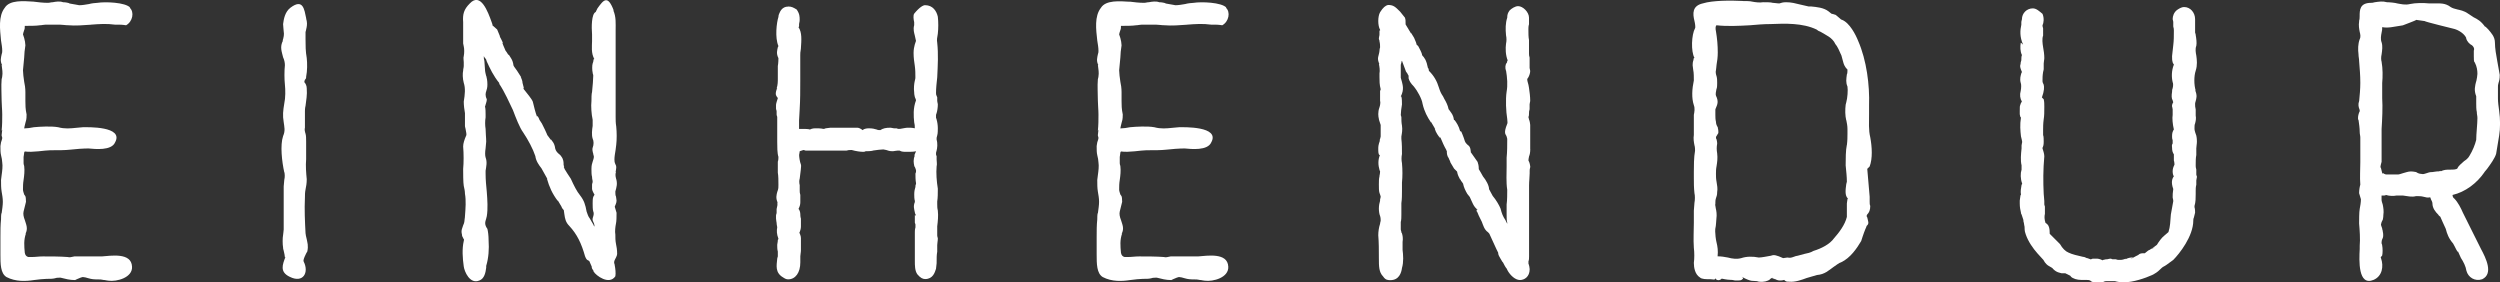
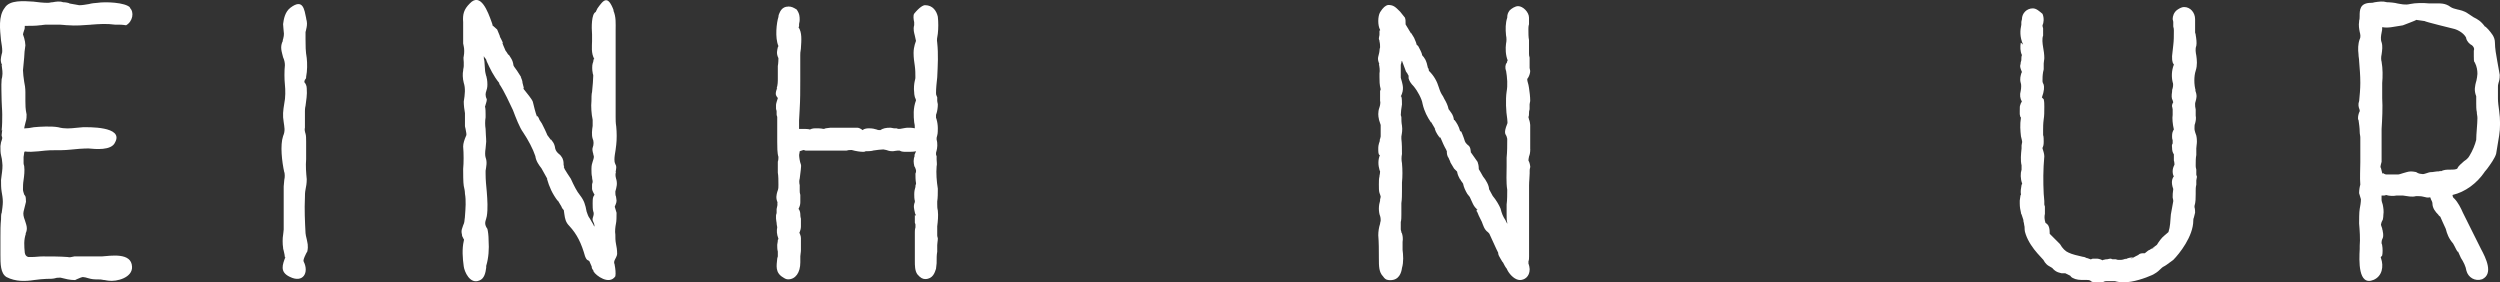
<svg xmlns="http://www.w3.org/2000/svg" id="Grafik" viewBox="0 0 415.58 46.94">
  <rect x="0" y="0" width="415.58" height="46.94" fill="#333333" stroke="none" />
  <path d="M5.54.27c.81.1,1.61.2,2.42.2.3,0,.5-.1.81-.1.5-.1,1.21-.2,1.71,0,.4,0,.91.1,1.11.2h-.1c.5.1,1.81.3,1.61.3.6,0,1.11-.1,1.71-.2.3-.1,1.11-.2,1.41-.2,1.21-.2,4.64-.1,5.44.81h-.1c.81.71.5,2.32-.6,2.92,0,0-.6-.1-1.11-.1h-.71c-1.41-.2-2.72-.1-4.03,0h.1c-1.31.1-2.72.2-3.83.1-.5,0-1.01-.1-1.41-.1h-2.42c-.3,0-.6.1-.91.1-.6.1-1.71.1-2.52.1,0,.3,0,.5-.1.71-.1.3-.2.6-.2.71l.2.61c.1.3.2.91.2,1.21-.1.61-.2,1.51-.2,2.02l-.2,2.12c0,.4.1,1.31.2,1.91.1.4.2,1.11.2,1.71v1.51c0,.6,0,1.31.2,2.22,0,.91-.1,1.01-.2,1.41-.1.4-.2.81-.2.91.4,0,1.21-.1,1.61-.2,1.01-.1,2.92-.2,4.03,0,1.11.3,2.02.2,3.02.1.3,0,.81-.1,1.11-.1.71,0,6.85-.2,5.34,2.52-.6,1.41-3.33,1.11-4.43,1.01-.81,0-2.22.1-3.02.2-.91.1-1.92.1-3.33.1-.91,0-2.92.4-4.23.2-.1.1-.1.2-.1.2,0,.2-.1.6-.1.71v1.01c0,.3.1.4.1.5.1.81,0,1.61-.1,2.32-.1.6-.1,1.11-.1,1.61,0,.2.1.5.2.81.1.2.3.1.3,1.21l-.4,1.61c-.1.4,0,.91.2,1.41.2.71.6,1.41.1,2.32l.1-.1c-.4,1.11-.3,2.12-.2,3.23q.1.6.6.71h.5c.71,0,1.21-.1,1.91-.1,1.21,0,2.92,0,4.13.1.3.1.6,0,1.11-.1h4.54c1.51-.1,4.94-.71,5.04,1.71.1,1.81-2.52,2.52-3.93,2.32-.2,0-.5-.1-.6-.1-.3,0-.5-.1-.71-.1-.4,0-1.21,0-1.61-.1-.1,0-.3-.1-.4-.1-.3-.1-.71-.2-.91-.2s-.3.1-.4.1c-.3.1-.91.4-.91.4-.91,0-1.61-.2-2.42-.4-.2,0-.71,0-.91.1-.4.1-.81.1-1.41.1-.4,0-1.41.1-2.12.2-1.31.2-3.02.3-4.54-.5-1.01-.61-1.01-2.22-1.01-3.73v-2.92c0-1.01,0-2.02.1-2.92,0-.3,0-.91.1-1.11v.1c.1-.71.2-1.41.2-1.92,0-.6-.1-1.11-.2-1.71-.1-.6-.1-1.21-.1-1.92,0-.2.1-.6.1-.81.1-.71.2-1.51.1-2.12,0-.3-.1-.81-.2-1.21-.1-.4-.1-.91-.1-1.51,0-.1.1-.5.1-.61.1-.3.2-.6.2-.71,0-.2-.1-.3-.1-.5,0-.1.1-.91.1-.91l-.1.2c.1-1.01.1-1.81.1-2.72,0-.81-.1-1.61-.1-2.32,0-1.21-.1-2.32,0-3.53,0-.1.1-.3.1-.5.1-.5,0-1.21-.1-1.92l.1.1c-.4-.71-.2-1.31-.1-1.81.1-.3.1-.4.1-.6,0-.5-.1-1.11-.2-1.71C0,4.91-.31,2.69.8,1.28,1.61-.03,3.92.17,5.54.27Z" fill="#fff" stroke-width="0" />
-   <path d="M46.96,6.83c.2-.61.3-1.11.2-1.61,0-.3-.1-.81-.1-1.21.1-.81.3-2.02,1.21-2.72,2.12-1.61,2.32.3,2.62,1.71,0,.2.1.4.1.5.1.5,0,1.01-.1,1.41,0,.1-.1.4-.1.4v1.21c0,1.01,0,2.02.2,3.12.1.91.1,2.12-.1,3.12,0,.2,0,.3-.2.5-.1.2-.1.4-.1.4.2.2.4.6.4,1.01.1,1.11-.1,2.02-.2,2.92-.1.4-.1.71-.1.91v2.72c-.1.3,0,.71.1,1.01s.1.91.1,1.31v2.92c-.1,1.11,0,2.32.1,3.33,0,.71-.1,1.21-.2,1.71s-.1.91-.1,1.31c-.1,2.02,0,4.03.1,5.95,0,.2.1.6.2,1.01.1.6.3,1.01.1,2.02-.2.3-.81,1.51-.6,1.71.91,1.81-.1,3.63-2.32,2.52-1.71-.81-1.21-2.02-.71-3.33l-.1.1c0-.2-.1-.71-.2-1.11-.1-.3-.1-.4-.1-.5-.1-.61-.1-1.61,0-2.12,0-.2.1-.6.1-.91v-7.16c0-.3.1-.81.1-1.11.1-.4.1-.91,0-1.31v.1c-.4-1.81-.71-4.54-.2-6.05.4-.91.2-1.51.1-2.32-.2-1.11-.1-1.92.1-3.12.2-.91.2-2.22.1-3.12-.1-.91-.1-2.32,0-3.22,0-.4-.1-.91-.3-1.31-.2-.91-.6-1.71,0-2.82l-.1.1Z" fill="#fff" stroke-width="0" />
+   <path d="M46.96,6.83c.2-.61.3-1.11.2-1.61,0-.3-.1-.81-.1-1.21.1-.81.3-2.02,1.21-2.72,2.12-1.61,2.32.3,2.62,1.71,0,.2.1.4.1.5.1.5,0,1.01-.1,1.41,0,.1-.1.4-.1.4v1.21c0,1.01,0,2.02.2,3.12.1.91.1,2.12-.1,3.12,0,.2,0,.3-.2.5-.1.2-.1.4-.1.4.2.2.4.6.4,1.01.1,1.11-.1,2.02-.2,2.92-.1.4-.1.71-.1.91v2.72c-.1.3,0,.71.1,1.01s.1.91.1,1.31v2.92c-.1,1.11,0,2.32.1,3.33,0,.71-.1,1.21-.2,1.71s-.1.91-.1,1.31c-.1,2.02,0,4.03.1,5.95,0,.2.1.6.2,1.01.1.6.3,1.01.1,2.02-.2.3-.81,1.51-.6,1.71.91,1.81-.1,3.63-2.32,2.52-1.71-.81-1.21-2.02-.71-3.33l-.1.1c0-.2-.1-.71-.2-1.11-.1-.3-.1-.4-.1-.5-.1-.61-.1-1.61,0-2.12,0-.2.1-.6.1-.91v-7.16c0-.3.1-.81.1-1.11.1-.4.1-.91,0-1.31v.1c-.4-1.81-.71-4.54-.2-6.05.4-.91.2-1.51.1-2.32-.2-1.11-.1-1.92.1-3.12.2-.91.2-2.22.1-3.12-.1-.91-.1-2.32,0-3.22,0-.4-.1-.91-.3-1.31-.2-.91-.6-1.71,0-2.82l-.1.1" fill="#fff" stroke-width="0" />
  <path d="M102.39,28.6c-.1.3-.1.6,0,1.01.3.91.1,1.51-.1,2.22,0,.2,0,.71.1.81,0,.1.1.5.1.71,0,.4-.2.71-.3,1.01l.3,1.01c0,.61,0,1.41-.1,1.81-.1.5-.2,1.31-.1,1.81,0,.5,0,1.01.1,1.51.1.5.2,1.01.2,1.71,0,.3-.3.81-.4,1.01s-.1.4-.1.4c0,.2.1.3.1.5.1.5.2,1.31.1,1.81-1.01,1.51-3.23-.1-3.63-.81v-.1c-.2-.3-.3-.4-.3-.71l-.4-.91c-.2-.2-.4,0-.71-.81-.6-2.12-1.31-3.63-2.62-5.04-.6-.6-.71-1.21-.81-1.91,0-.2-.1-.5-.1-.71-.1-.1-.3-.3-.4-.61l-.6-1.01v.1c-.91-1.21-1.41-2.32-1.81-3.73l.1.1-1.01-1.81c-.4-.5-.91-1.21-1.01-2.02-.4-1.21-1.21-2.72-2.02-3.93-.6-.81-1.21-2.42-1.71-3.73-.6-1.21-1.31-2.92-2.32-4.43h.1c-1.01-1.21-1.61-2.52-2.12-3.63l-.2-.6v.2l-.3-.5c0,.3,0,.5.1.81,0,.4.1,1.01.1,1.41,0,.3.1.71.2,1.11v-.1c.1.4.2.81.2,1.51,0,.5-.1.81-.2,1.11-.1.3-.2.71.1,1.31,0,.3-.1.6-.2.91,0,.1-.1.3-.1.3.1.4.1.91.1,1.31v.5c-.1.6-.1,1.31,0,1.92,0,.71.1,1.41.1,2.12,0,.3-.1.81-.1,1.11-.1.61-.1,1.21,0,1.51.3.81.1,1.51,0,2.22v.5c0,1.01.1,2.02.2,3.02.1,1.31.2,2.82,0,4.03,0,.1-.1.3-.1.4-.2.61-.3,1.01.2,1.71.1.4.2,1.11.2,1.92.1,1.41,0,2.92-.4,4.23v.3c-.1.81-.3,1.81-1.11,2.12-1.61.71-2.52-1.51-2.62-2.32-.2-1.41-.3-2.92,0-4.23.1-.4,0-.2-.1-.5-.1-.2-.2-.3-.2-.6-.2-.71.1-1.11.2-1.51.1-.2.2-.5.2-.61,0-.3.1-.6.1-.91.1-1.31.2-2.62,0-3.73,0-.4-.1-.91-.2-1.31-.1-.5-.1-2.22-.1-2.82.1-1.01.1-2.52,0-3.73,0-.5.2-1.11.5-1.81.1-.1,0-.61-.1-1.11,0-.1-.1-.3-.1-.5v-2.12c-.1-.5-.2-1.31-.2-1.92.2-1.21.3-2.22,0-3.12-.2-.71-.2-1.61-.1-2.02,0-.3.1-.5.1-.81v-.6c0-.3-.1-.71,0-1.01.1-.5.1-1.21,0-1.61,0-.1-.1-.4-.1-.5v-3.53c-.1-1.31.1-2.12,1.11-3.12,1.81-1.92,3.02,1.41,3.63,3.12.1.2.2.61.1.5l.81.71.5,1.21-.1-.1c.3.5.6,1.21.6,1.21l-.1-.1c-.2-.3.4,1.11.5,1.31.2.2.5.81.5.71v-.1c.3.5.71.91.81,1.81,0,.1.3.5.6.91l.71,1.11-.1-.1c.1.3.3.61.3,1.01.1.4.3,1.11.2.91h-.1c.71.91,1.41,1.71,1.61,2.22.2.81.4,1.71.71,2.52,0-.4.3.2.4.5l.4.61.5,1.01c.2.4.4.91.4.91l.6.81v-.1c.2.3.6.61.71,1.51.1.4.3.61.5.81.1.1.4.3.5.5.4.5.4,1.01.4,1.41q0,.1.1.4l-.1-.1c.1.3.2.5.6,1.11l.6.91c.5,1.11,1.01,2.12,1.51,2.72.71.91.91,1.61,1.11,2.72.1.3.3.91.5,1.11l.71,1.21-.1-.1.2.3v-.1c0-.1,0-.3-.2-.71-.1-.2-.2-.4,0-.91.1-.3.1-.61,0-.81-.1-.3-.1-.91-.1-1.31s0-.81.1-1.11c.1-.2.2-.3.2-.4-.1-.1-.4-.71-.4-.91v-.71c0-.2.1-.3.1-.5,0-.3-.1-.4-.1-.81-.1-.3-.1-.91-.1-1.31,0-.61.1-.91.2-1.21.1-.3.2-.6.2-.81s-.1-.3-.1-.5c-.1-.3-.2-.81-.1-1.01.2-.5.2-1.11,0-1.51-.2-.61-.1-1.51,0-2.12v-1.01c-.2-.91-.3-2.32-.2-3.12,0-.4,0-1.21.1-1.51.1-.91.2-2.22.2-2.72,0-.2-.1-.3-.1-.5-.1-.4-.1-1.21,0-1.51,0-.1.1-.2.1-.3,0-.2.1-.4.1-.5l.1.1c-.6-1.01-.4-2.22-.4-3.02v-1.11c-.1-1.21-.1-3.43.6-3.73l.3-.61c1.01-1.41,1.71-2.32,2.72.4l-.1-.1c.5,1.11.4,2.22.4,3.33v14.41c0,.5,0,1.01.1,1.61.1,1.01.1,2.12,0,3.02,0,.2-.1.6-.1.81-.1.6-.2,1.21-.2,1.61,0,.3,0,.5.2.91,0,.1.1,0,.1.5,0,.2-.1.6-.1.71Z" fill="#fff" stroke-width="0" />
  <path d="M131.02,1.08c.6,0,.91.2,1.41.5.5.71.5,1.21.5,1.71,0,.1,0,.3-.1.71v.3c0,.2-.1.2-.1.2.61.91.5,2.12.4,3.63-.1.5-.1.81-.1,1.01v4.23c0,1.71,0,3.22-.1,4.84,0,.5-.1,1.41-.1,1.81v1.41h.6c.4,0,.91,0,1.21.1.4-.2.71-.2,1.11-.2.2,0,.71,0,1.11.1.1,0,.2,0,.4-.1.2,0,.61-.1.81-.1h4.43c.2,0,.5.1.91.4,0,0,.1,0,.1-.1.2-.1.5-.2.91-.2.6,0,1.01.1,1.31.2.2.1.4.1.6.1.5-.3.91-.4,1.71-.4.2,0,.4.1.6.1h.4s.2.1.3.1c.2,0,.4,0,.81-.1.1,0,.4-.1.81-.1.3,0,.71,0,1.11.1v-.2c0-.2,0-.4-.1-.81-.1-1.01-.2-2.32.3-3.63,0-.2-.2-.5-.2-.61s-.1-.3-.1-.71c-.1-.71,0-1.51.1-1.92.1-.3.1-.5.1-.6,0-.61,0-1.21-.1-1.92-.1-.71-.2-1.31-.2-2.12,0-.61.1-1.01.2-1.41l.2-.6-.2-.91c-.1-.4-.3-1.01-.1-1.71v-.5c-.1-.4-.2-1.11,0-1.41.91-1.11,1.51-1.41,1.81-1.41,1.31,0,1.92,1.01,2.12,1.92.1.91.1,1.91,0,2.82-.1.6-.2,1.01-.1,1.51.2,1.91.1,3.63,0,5.74-.1.91-.2,1.81-.2,2.62,0,.2,0,.3.2.71v.6c0,.2.1.4.1.6,0,.5-.1,1.11-.2,1.41,0,.1-.1.2-.1.3v.5c0,.1.1.1.1.3.1.3.2.91.2,1.41,0,.3,0,.91-.1,1.21,0,.1-.1.3-.1.4v.3c.2.71.1,1.41,0,1.81-.1.3-.1.4-.1.5,0,.2,0,.3.1.4v.61c0,.3.1.81,0,1.11-.1,1.11,0,2.52.2,3.73,0,.71,0,1.51-.1,2.12v.4c0,.4,0,.71.1,1.11.1.91,0,1.81-.1,2.62v1.51c0,.2.1.4.1.5,0,.4-.1.81-.1,1.11v1.11c-.1.5-.1,1.11-.1,1.92,0,.2-.1.71-.1.91-.2.6-.5,1.71-1.81,1.71-.4,0-.81-.2-1.31-.81-.4-.6-.4-1.41-.4-2.22v-4.74c0-.2,0-.5.1-.81v-.5c0-.1-.1-.2-.1-.3v-1.21c0-.1.2.1.2,0,0,0-.2-.3-.2-.5-.1-.5-.3-1.01,0-1.71v-.2c-.1-.3-.1-.81-.1-1.11,0-.5.1-.91.2-1.21v-.2c0-.1.1-.2.1-.4-.1-.5-.1-1.21-.1-1.61.1-.2.1-.3.1-.5,0-.1-.1-.4-.2-.6,0,0-.1-.1-.1-.2-.1-.5-.2-1.01.1-1.71h-.1l.3-.71c-.4.1-.91.1-1.51.1-.5,0-.91,0-1.21-.2h-.4c-.2,0-.6.1-.71.1-.6,0-.81-.1-1.11-.2-.1,0-.4-.1-.5-.1-.4,0-1.11.1-1.81.2h.1c-.4.1-.91.1-1.21.1-.1,0-.1.1-.4.1-.5,0-1.21-.1-1.92-.3h-.2c-.2,0-.4,0-.71.1h-6.75c-.1,0-.2-.1-.4-.1l-.6.2c0,.2-.1.5-.1.61,0,.3.1,1.11.3,1.61.1.2-.1,1.41-.2,2.32-.1.3-.1.71,0,1.11v.91c0,.2,0,.4.1.71v1.21c0,.4-.1.71-.3,1.11.2.2.3.6.3.91,0,.1,0,.4.1.71v1.31c0,.3-.1.71-.2.91v.1l-.1-.1c.1.3.3.61.3,1.01v2.02c0,.4-.1.71-.1,1.01v1.01c0,1.71-.81,2.82-2.02,2.82-.3,0-.5-.1-.81-.3-1.41-.81-1.11-2.02-1.01-3.12,0,0,0-.1.1-.4v-.81c-.1-.3-.1-.81-.1-1.11,0-.2.1-.4.1-.81.1-.2.1-.1.1-.2-.3-.81-.3-1.31-.2-1.92,0-.1-.1-.4-.1-.71,0-.1-.1-.5-.1-.71v-.5c0-.2.1-.3.1-.5v-.6c.1-.4.2-.81.1-1.11l.1.1c-.4-.81-.2-1.41-.1-1.81,0-.1.1-.2.1-.3.1-.3.1-.5.1-.91,0-.6,0-1.51-.1-2.02v-1.81c.1-.3.1-.6.1-.81-.2-.61-.2-1.71-.2-2.52v-4.13c0-.1-.1-.2-.1-.4v-.5c0-.2-.1-.3-.1-.5v-.6c0-.2.2-.81.3-1.11,0-.1-.1-.1-.2-.3s-.3-.4.1-1.41l-.1.1c.2-.61.2-1.11.2-1.71v-2.02c.1-.5.1-1.21.1-1.31-.4-.81-.2-1.31-.1-1.81l.1-.2c-.61-1.41-.3-3.93,0-4.84,0-.1,0-.3.2-.71.3-.71.81-1.01,1.41-1.01Z" fill="#fff" stroke-width="0" />
-   <path d="M187.76.27c.81.1,1.61.2,2.42.2.3,0,.5-.1.81-.1.5-.1,1.21-.2,1.71,0,.4,0,.91.1,1.11.2h-.1c.5.1,1.81.3,1.61.3.61,0,1.11-.1,1.71-.2.3-.1,1.11-.2,1.41-.2,1.21-.2,4.64-.1,5.44.81h-.1c.81.71.5,2.32-.6,2.92,0,0-.6-.1-1.11-.1h-.71c-1.41-.2-2.72-.1-4.03,0h.1c-1.31.1-2.72.2-3.83.1-.5,0-1.01-.1-1.41-.1h-2.42c-.3,0-.6.1-.91.1-.6.1-1.71.1-2.52.1,0,.3,0,.5-.1.71-.1.3-.2.6-.2.71l.2.61c.1.3.2.91.2,1.21-.1.61-.2,1.51-.2,2.02l-.2,2.12c0,.4.1,1.31.2,1.91.1.4.2,1.11.2,1.71v1.51c0,.6,0,1.31.2,2.22,0,.91-.1,1.01-.2,1.41-.1.4-.2.81-.2.91.4,0,1.21-.1,1.61-.2,1.01-.1,2.92-.2,4.03,0,1.11.3,2.02.2,3.02.1.3,0,.81-.1,1.11-.1.71,0,6.85-.2,5.34,2.52-.61,1.41-3.33,1.11-4.43,1.01-.81,0-2.22.1-3.02.2-.91.1-1.92.1-3.33.1-.91,0-2.92.4-4.23.2-.1.1-.1.2-.1.2,0,.2-.1.6-.1.71v1.01c0,.3.1.4.1.5.1.81,0,1.61-.1,2.32-.1.6-.1,1.11-.1,1.61,0,.2.1.5.2.81.1.2.3.1.3,1.21l-.4,1.61c-.1.4,0,.91.2,1.41.2.71.61,1.41.1,2.32l.1-.1c-.4,1.11-.3,2.12-.2,3.23q.1.6.61.71h.5c.71,0,1.21-.1,1.91-.1,1.21,0,2.92,0,4.13.1.3.1.6,0,1.11-.1h4.54c1.51-.1,4.94-.71,5.04,1.71.1,1.81-2.52,2.52-3.93,2.32-.2,0-.5-.1-.6-.1-.3,0-.5-.1-.71-.1-.4,0-1.21,0-1.61-.1-.1,0-.3-.1-.4-.1-.3-.1-.71-.2-.91-.2s-.3.1-.4.1c-.3.1-.91.4-.91.4-.91,0-1.61-.2-2.42-.4-.2,0-.71,0-.91.1-.4.1-.81.1-1.41.1-.4,0-1.41.1-2.12.2-1.31.2-3.02.3-4.54-.5-1.01-.61-1.01-2.22-1.01-3.73v-2.92c0-1.01,0-2.02.1-2.92,0-.3,0-.91.1-1.11v.1c.1-.71.2-1.41.2-1.92,0-.6-.1-1.11-.2-1.71-.1-.6-.1-1.21-.1-1.92,0-.2.1-.6.1-.81.1-.71.2-1.51.1-2.12,0-.3-.1-.81-.2-1.21-.1-.4-.1-.91-.1-1.51,0-.1.1-.5.1-.61.1-.3.2-.6.2-.71,0-.2-.1-.3-.1-.5,0-.1.1-.91.1-.91l-.1.2c.1-1.01.1-1.81.1-2.72,0-.81-.1-1.61-.1-2.32,0-1.21-.1-2.32,0-3.53,0-.1.1-.3.1-.5.1-.5,0-1.21-.1-1.92l.1.1c-.4-.71-.2-1.31-.1-1.81.1-.3.1-.4.1-.6,0-.5-.1-1.11-.2-1.71-.2-1.81-.5-4.03.61-5.44.81-1.31,3.12-1.11,4.74-1.01Z" fill="#fff" stroke-width="0" />
  <path d="M254.38,24.77c0,.6-.1,1.01-.2,1.21-.1.4-.1.61-.1.71l.1.2c.1.2.2.71.2.81,0,.2-.1.3-.1.71v.4c0,.6-.1,1.31-.1,2.02v11.79c0,.3,0,.6-.1.81v.4c.1.2.2.71.2.91,0,1.31-.91,1.81-1.61,1.81-.81,0-1.61-.81-2.02-1.51l-.2-.4c-.2-.2-.5-.81-.6-1.01l-.1-.1-.3-.5c-.2-.3-.4-.71-.4-.91v-.1l-.3-.61-1.11-2.42c0-.1-.2-.3-.3-.4-.61-.4-.81-1.21-1.01-1.71l-.5-1.01-.3-.71v.1c-.1-.2-.1-.5,0-.4h.1c-.71-.5-.91-1.31-1.31-2.12l-.4-.5c-.3-.5-.6-1.11-.71-1.71l-.2-.3c-.1-.1-.2-.2-.2-.4q-.1.1-.1,0c-.2-.4-.4-.71-.5-1.31l-.5-.5-.6-1.01c0-.1-.1-.3-.2-.5l-.2-.5.1.3c-.3-.5-.3-.81-.3-1.21,0-.1-.1,0-.1-.2-.3-.5-.71-1.41-.91-1.92l-.2-.3.1.3c-.3-.4-.71-.91-.91-1.61l.1.1-.71-1.21v.1c-.61-.91-1.11-1.81-1.41-3.12-.1-.81-.91-2.22-1.41-2.82-.6-.61-.81-1.01-.91-1.41v-.4c0-.1-.2-.3-.2-.4-.1-.1-.3-.4-.3-.5l-.6-1.61c-.1.1-.1.3-.1.3-.1.3-.1.4-.1.4v2.12l.2.71c.1.5.4,1.21-.2,2.42h.1c.1.3.1,1.01.1,1.31-.1.5-.2,1.41-.2,1.81,0-.1-.1-.1-.1-.2.1.1.2.4.2.5,0,.4,0,.91.1,1.41.1.71,0,1.21-.1,1.81v.4c.1.81.1,1.71.1,2.52-.1.5-.1,1.01,0,1.51.1,1.11.1,2.22,0,3.22v1.41c0,.5,0,1.41-.1,2.02v1.92c0,.3,0,.91-.1,1.21v1.21c0,.2.1.3.1.5,0,.1.1.1.1.2.1.3.2.81.1,1.41v1.31c.1.81.2,2.02-.1,3.02-.1.81-.5,2.02-1.92,2.02-.4,0-.81,0-1.21-.61-.71-.71-.71-1.71-.71-3.02,0-1.41,0-2.62-.1-3.83,0-.6.1-1.31.3-1.91,0,0,0-.2.1-.5,0-.2,0-.5-.1-.81-.1-.2-.2-.71-.2-1.21s.1-1.01.2-1.31v-.2c0-.1.1-.3.1-.5,0-.1-.1-.3-.2-.61-.1-.3-.1-.81-.1-1.41,0-.4,0-1.01.1-1.31v-.1c0-.1.1-.3.1-.81,0,0-.1-.1-.1-.2-.2-.71-.3-1.61.1-2.52l-.1.1c-.2-.2-.2-.61-.2-1.11,0-.3,0-.6.3-1.41l-.1.1c.1-.3.2-.6.2-.71v-1.91l-.2-.61c0-.1-.1-.2-.1-.4-.1-.4-.2-1.11.1-1.92.1-.3.2-.81.1-1.11v-1.61q.1-.2.1-.3c-.2-.71-.2-1.41-.2-2.02v-.6c.1-.5,0-1.11-.1-1.61l.1.1c-.5-1.11-.1-1.31,0-2.22,0,0,0-.3.1-.6,0-.3,0-.61-.1-1.01v-.1c-.1-.2-.1-.3-.1-.4,0-.2.1-.4.1-.61v-.6c.1-.3.2,0,.1-.2-.4-.71-.4-2.22,0-2.92.5-.81.91-1.11,1.31-1.21.91,0,1.21.3,2.02,1.11l.81,1.01c.1.3.1.4.1.91v.2l.91,1.51v-.1l.5.81c.3.71.4.91.4,1.11l.3.3c.2.4.5.91.61,1.31,0,.2.1.3.3.5.2.3.3.4.5,1.01l.2.81c0,.1.1,0,.1.1,0,.2.1.5.1.4.81.81,1.31,1.71,1.61,2.72.2.6.3.91.71,1.51l.2.4c.3.5.6,1.11.71,1.71,0,0,.1.1.3.4.2.3.5.6.6,1.41h.1c.3.4.71,1.01.91,1.81,0,0,.1.1.2.1,0,0,.4.91.6,1.61l.1.2c.2.3.6.61.5.5.4.4.3.71.4,1.11l-.1-.1.5.71.71,1.01c.1.3.2.6.2,1.21l.3.5.4.71c.5.6,1.01,1.51,1.01,2.12l.6,1.11c.6.71,1.11,1.61,1.31,2.12.2.81.4,1.31.81,1.91l.3.61v-.2c-.1-.3-.1-.91-.1-1.31v-1.71c.1-.61.1-1.92.1-2.42-.2-1.31-.1-2.72-.1-3.93v-1.41c.1-1.01.1-2.02.1-3.12,0,0,0-.1-.1-.4-.1-.4-.6-.4.1-2.12.1-.1,0-.5,0-.81-.2-1.21-.3-3.23-.1-4.54.2-1.11.1-2.32-.1-3.53v.1c-.2-.6-.1-1.01.1-1.41v.2c0-.1.1-.2.1-.5h.1c-.4-.91-.4-2.12-.3-2.82.1-.5.1-.91,0-1.41-.1-1.01-.1-2.02.2-2.92,0-.5.1-.81.4-1.21.3-.3.91-.71,1.41-.71.81,0,1.81,1.01,1.81,1.91v1.11c-.1.3-.1.6-.1.81,0,.71,0,1.31.1,1.81v2.22c0,.2,0,.4.1.71v1.71l.1.5c0,.4-.2.91-.4,1.21l-.1.1c0,.5.2.71.3,1.51.1.61.2,1.51.2,2.12,0,.2-.1.4-.1.6v.81c-.1.3-.1.5-.1.71s0,.4-.1.6c0,0,.1.3.1.4.1.2.2.71.2.91v4.03Z" fill="#fff" stroke-width="0" />
-   <path d="M289.65.17c.4,0,1.31,0,1.61.1.5.1,1.31.2,1.81.1.6,0,1.31,0,1.61.1.3,0,.71.1,1.11.1.3-.1.61-.2,1.11-.2.91,0,1.61.2,2.42.4l1.31.3h.4c1.01.1,2.12.2,2.92.81l.5.4c.1,0,.4.1.71.2l.71.6c.1.1.2.2.3.2,1.31.5,2.32,2.52,2.72,3.53,1.41,3.22,1.92,7.36,1.81,10.68v1.41c0,1.41-.1,2.72.2,3.93.3,1.61.4,3.53-.1,4.84l-.4.4.4,4.64v.81c0,.3,0,.5.1.71,0,.71-.2,1.11-.5,1.41l-.1.2c0,.1,0,.2.1.3.1.6.4,1.01-.1,1.41,0,.1-.2.5-.2.5-.3.71-.71,2.02-.71,2.02-.71,1.21-1.81,2.82-3.33,3.53-.4.1-.81.5-1.31.81-.71.5-1.41,1.21-2.72,1.31l-1.71.5c-.81.3-1.91.71-2.92.61-.3,0-.5,0-.71-.2l-.1-.1c-.3.1-.6.1-.71.1-.3,0-.61-.1-.91-.3l.1.1c-.2-.1-.5-.2-.5-.2l.1-.1-.5.3h.1c-.4.3-1.11.5-1.81.4-.2,0-.3-.1-.5-.1-.61-.1-.71.2-2.42-.71.3.2.2.3.2.3-.2.2-.3.3-.71.3h-.6c-.2,0-.3-.1-.81-.1s-1.41-.2-1.41-.2c-.4.4-.91.3-1.11-.1.1.4-.4.2-.71.2-.81,0-1.51,0-1.81-.3-.81-.5-1.01-1.61-1.01-2.42.1-.71.1-1.71,0-2.52-.1-1.41,0-2.92,0-4.13v-2.02c0-.4.1-.91.1-1.31.1-.5.1-1.21,0-1.61-.1-.91-.1-1.71-.1-2.62v-.91c0-1.01,0-2.42.2-3.53,0-.2,0-.61-.1-.91-.1-.5-.2-1.11-.1-1.71v-3.33c.1-.5.2-1.11,0-1.61-.4-1.21-.3-2.72,0-4.13,0-.4,0-1.31-.1-1.71,0-.2-.1-.61-.1-.81s0-.61.2-1.01l-.1.1c0-.1.1-.3.2-.3-.6-1.11-.5-3.83.1-4.94.1-.1,0-.81-.1-1.21-.3-1.21-.4-2.52,1.41-2.92,1.61-.5,4.64-.5,6.55-.4ZM285.12,33.94c0,.3.1.5.1.71.1.4.2,1.01.1,1.71,0,.4-.1,1.01-.1,1.21-.1.4-.1.61-.1.91,0,.4.1,1.31.2,1.71.2.81.3,1.51.2,2.42.6,0,1.21.1,1.71.2.71.2,1.51.3,2.22.1.91-.3,1.91-.3,2.92-.1.5,0,1.41-.2,2.02-.3.5-.2.91-.1,2.02.4l.71-.1c.5.1.71,0,1.01-.1.2-.1.6-.2.71-.2l1.11-.3c.5-.1,1.01-.2,1.51-.5,1.31-.4,2.72-1.11,3.43-2.12.81-.91,1.81-2.22,2.12-3.53v-2.22c0-.2.1-.6.1-.71s0-.1.1-.1c-.6-.5-.4-1.61-.3-2.42q.1-.3.1-.4c0-.81-.1-1.71-.2-2.72,0-1.01,0-2.52.2-3.43v.1c.1-.81.1-1.41.1-1.91v-.81c0-.5-.1-1.01-.2-1.51v.1c-.2-.81-.2-1.81-.1-2.62,0-.1.1-.3.1-.4.2-.71.3-2.02.2-2.62-.3-.71-.2-1.21-.1-2.02.1-.1.1-.61.1-.81l-.1-.1c-.3-.3-.5-.71-.6-1.11l-.3-1.11c-.3-.71-.71-1.61-1.01-1.91-.5-1.11-1.61-1.51-2.42-2.02l-.2-.1c-.1,0-.4-.2-.5-.3-2.32-1.11-5.24-1.01-7.66-.91-1.11,0-2.32.1-3.43.2-1.81.1-3.83.2-5.54,0-.2.1-.2.61-.1,1.01.2,1.21.3,2.32.3,3.53,0,.71-.1,1.51-.2,2.02,0,.3-.1.71-.1.91-.1.3,0,.71.1,1.01.1.3.1.81.1,1.11s0,.71-.1,1.01v-.1c-.1.5-.2,1.01-.1,1.21.5,1.01.2,1.51,0,2.02q-.1.2-.1.3v.91c0,.3,0,.71.1,1.11,0,.3.1.6.3.91,0,.2.1.3.1.81,0,.1,0,.2-.1.3l-.3.5c0,.1,0,.3.1.4,0,.1.1.3.1.71-.1.6-.1,1.01,0,1.61.1.81,0,1.51-.1,2.12-.1.5-.1.91-.1,1.31s0,.81.1,1.31c.1.6.2,1.11.1,1.71,0,.5-.1.71-.2,1.01-.1.3-.1.6-.1.81v.2Z" fill="#fff" stroke-width="0" />
  <path d="M336.11,16.9c-.3-.5-.4-1.11-.2-1.81.1-.5.1-1.11,0-1.31-.2-.71,0-1.21.1-1.61l.1-.2c-.1-.2-.3-.71-.3-1.01,0-.1.1-.3.1-.6,0-.1.1-.2.1-.4s0-.6.1-.81c-.3-.61-.3-1.41-.2-2.02.1,0,.2.1.4.3-.6-1.31-.5-2.42-.3-3.33v-.4c0-.2.1-.4.1-.5,0-1.01.81-1.81,1.81-1.81.6,0,1.11.5,1.61.91.3.71.2,1.51,0,1.91,0,.1,0,.2.1.5v1.21c-.2.5-.1,1.31,0,1.92.1.5.2,1.21.2,1.81,0,.3-.1.6-.1.91v.91c0,.2-.1.4-.1.5-.1.6-.1,1.01-.1,1.51,0,.2.1.4.2.6.1.4.1,1.01-.3,2.12l.3.3c.1.4.1.81.1,1.21,0,.91,0,1.51-.1,2.12-.1.71-.1,1.31-.1,1.81v.81c.1.2.1.81.1,1.11,0,.6-.1.81-.2,1.01v.1c.1.3.3.91.3,1.31-.2,2.22-.2,4.23-.1,6.25,0,.3.1.81.1,1.21v.5c0,.2.1.3.1.4v1.21c-.1.4-.1.91.1,1.51.2.1.4.3.5.5.2.4.2,1.01.2,1.31l1.71,1.71c.4.71.91,1.21,1.41,1.41.6.3,1.51.5,2.42.71.2,0,.4.1.6.2.2,0,.5.2.71.2l-.1.1c.1-.1.3-.2.4-.2h.6c.2,0,.5,0,1.11.3-.1-.1,0-.1.1-.1s.2-.1.61-.1c.1,0,.3-.1.6-.1.1,0,.1.1.3.1h.5c.1,0,.2.1.4.1h.5c.2,0,.5-.1.81-.2l-.1.1c.6-.3,1.01-.3,1.31-.3l-.4.2c-.1.1.3-.1.81-.4l.4-.2c.3-.3.6-.3,1.01-.3h.1l.5-.4c.1-.1.4-.2.4-.2,0-.1.3-.2.4-.2l.4-.2-.5.2.81-.6c.3-.5.81-1.21,1.21-1.51l.71-.61c.3-.91.3-1.71.4-2.92l.4-2.22c0-.1,0-.2-.1-.61,0-.4,0-.81.1-1.41-.4-1.11-.2-1.71.1-2.12-.1-.1-.2-.4-.2-.81s.1-.71.3-1.11c0-.1,0-.4-.1-.71v-1.01c-.2-.3-.3-.6-.3-1.11,0-.2-.1-.4.1-.71v-.5c-.1-.3-.1-.4-.1-.71,0-.5.1-.81.3-1.11-.2-.81-.3-1.92-.2-2.42v-.91c0-.4-.3-.5.1-1.21,0,0-.1-.2-.1-.3-.2-.3-.2-.81-.1-1.41,0-.1,0-.4.1-.6.1-.4.1-.81,0-1.01-.2-.81-.2-1.92.2-2.92,0-.1-.2-.2-.2-.4-.1-.3-.1-.61-.1-1.01l.2-1.81c.1-.81.1-1.51.1-2.42,0-.2,0-.4-.1-.71v-.71c0-.2-.1-.4-.1-.5,0-.5.2-1.11.71-1.51.3-.2.71-.5,1.21-.5,1.01,0,1.81.91,1.81,2.02v2.22c0,.1.1.2.1.4.1.6.2,1.31.1,1.81-.2.5-.1,1.11,0,1.61.1.71.2,1.61-.1,2.52-.3.91-.3,2.32,0,3.33l-.1-.1c.4.91.2,1.41.1,1.81-.1.3-.1.4-.1.5,0,.3,0,.5.1.91v1.01c.1.5,0,.91-.1,1.31-.1.2-.1.5-.1.81,0,.2,0,.4.3,1.21,0,.1.1.3.1,1.01,0,.4-.1.81-.1,1.11v1.11c-.1.5-.1,1.11-.1,1.71,0,.2,0,.4.1.71v.81c0,.2.1.2.1.4s-.1.4-.1.6v.71c-.1.4-.1.71-.1,1.01v.5c0,.6,0,1.41-.2,2.02v.2c.1.3.1.71.1.91l-.2.81c-.1.2-.1.4-.1.5,0,2.62-2.32,5.54-3.33,6.55l-1.11.81c-.1.1-.5.3-.5.3-.2.1-.4.3-.61.5-.4.4-.71.6-1.31.91-1.11.5-3.12,1.21-4.74,1.21-.5,0-1.11-.1-1.41-.2h-1.51c-.1,0-.2,0-.6.2h-.91c-.5,0-.81,0-1.11-.3-.2-.1-.4-.1-.6-.1h-.81c-.81,0-1.41-.2-1.92-.61l.2.1-.2-.2-.81-.4h-.61c-.3-.1-.81-.1-1.41-.71-.1-.2-.4-.3-.71-.5-.2-.1-.6-.4-.91-1.01l-1.01-1.11c-.71-.81-1.51-1.92-1.92-3.12-.1-.3-.2-.5-.2-1.21,0-.2-.1-.4-.1-.6s-.1-.2-.1-.61l-.3-.91s-.1-.1-.1-.3c-.1-.4-.2-.91-.2-1.51v-.5c0-.2.1-.5.1-.71s.1-.2.1-.3c-.1-.5,0-1.01.1-1.61,0,0,.1-.1.1-.2-.3-.81-.3-1.71-.1-2.32v-.71c-.2-.81-.1-1.91,0-2.82v-.5c0-.2.1-.4.1-.6,0-.1-.1-.5-.2-.91-.1-.91-.2-1.91,0-3.12l-.1-.1c0-.1-.1-.3-.1-.5v-.5c0-.71,0-.81.1-1.01,0-.2.2-.4.2-.5ZM335.91,7.13q0-.1.1-.2c0,.1-.1.1-.1.2ZM361.41,29.4v.2-.2Z" fill="#fff" stroke-width="0" />
  <path d="M392.15,3.5c.1-.3.1-.61.1-.81,0-1.01,0-2.22,1.92-2.22.1,0,.3,0,.6-.1.71-.1,1.31-.2,2.02,0,.5,0,1.41.1,1.71.2.6.1,1.31.3,2.12.1.91-.2,2.22-.2,3.23-.1h.91c.81,0,1.71-.1,2.62.6.3.2.71.3,1.11.4s1.11.2,1.81.71l.91.6c.61.3,1.21.61,1.92,1.61v-.1l.5.5c.5.6,1.11,1.21,1.11,2.22,0,.91.2,2.02.4,3.12l.4,2.22c0,.71-.1,1.01-.2,1.31-.1.3-.1.5-.1.71v1.92c0,.6.1,1.31.2,2.02.2,1.31.2,3.02,0,4.13l-.5,3.02c-.2.71-.91,1.71-1.51,2.52l-.5.6.1-.1c-1.31,1.91-3.22,3.33-5.34,3.83,0,.2.1.5.3.6.6.61,1.11,1.61,1.41,2.32l1.71,3.43,1.31,2.62c.81,1.51,2.12,4.13.2,5.04-1.21.4-2.32-.3-2.62-1.41-.1-.71-.5-1.51-.91-2.12l-.5-1.11c0,.4-.5-.81-.81-1.31-.71-.81-1.01-1.61-1.21-2.42-.2-.4-.91-2.02-.91-2.02-.1-.1-.3-.2-.3-.3-.5-.5-1.01-1.11-1.01-1.92,0-.3-.2-.5-.3-.81v-.1l-.1-.1c-.4.1-.71,0-1.11-.1-.3-.1-.91-.1-1.21-.1-.71.2-1.41,0-2.22-.1h-1.01c-.5.1-1.21.1-1.81-.1,0,.1-.2.1-.3.1h-.4v.71c0,.2.1.5.2.81.1.5.2,1.11.1,1.71,0,.5-.1.71-.1.81-.2.3-.3.71-.3.81s.1.3.2.61c0,.2.1.3.1.5.1.4.1.91,0,1.11-.2.4-.2.61-.2.81s.1.2.1.4c.1.5.1,1.31,0,1.71-.2.2-.3.3-.2.4.5,1.41.2,3.02-1.21,3.63-2.62,1.11-2.42-3.23-2.32-5.14v-.5c.1-1.11,0-2.62-.1-3.73,0-.5,0-1.92.1-2.42s.2-1.11.2-1.61l-.3-1.01c0-.5.1-1.11.2-1.41-.1-1.21,0-2.52,0-3.73v-4.13c0-.3-.1-.5-.1-.91,0-.6-.1-1.31-.2-2.02v.1c-.2-.4,0-1.01.1-1.31.1-.2.1-.1.1-.4-.2-.5-.3-.91-.1-1.51v.1c.1-1.01.2-2.12.2-3.12,0-1.31-.1-2.32-.2-3.63,0-.4-.1-.71-.1-1.11-.1-.81-.1-1.71.2-2.52.2-.4.1-.81,0-1.21-.1-.5-.2-1.11-.1-1.71v-.1ZM395.78,27.89c.1.4.3,1.31.3.91h.1c.3.2.4.2.6.2h1.92c.1,0,.4-.1.71-.2.4-.1.91-.3,1.31-.3.6,0,.71.1.91.1.3.2.6.3.81.3.4.1.6,0,.91-.1.3-.1.5-.2,1.01-.2.2,0,.5-.1.71-.1s.4,0,.71-.1l-.1.1c.6-.3,1.01-.3,1.61-.3.5,0,1.01,0,1.21-.2.2-.5.71-.81,1.11-1.21.3-.2.71-.5.91-.91.5-.81.91-1.81,1.11-2.62,0-1.01.2-2.62.2-3.63,0-.4-.1-.6-.1-1.01-.1-.4-.1-1.01-.1-1.41v-1.21c-.4-1.01-.2-1.71,0-2.52v.1c.1-.5.2-1.01.2-1.31,0-.6-.1-1.21-.4-1.81-.1-.3-.2.1-.2-1.11v-.91c.1-.3.1-.6-.5-1.11l.2.2c-.4-.2-.81-.6-1.01-1.21l.1.1c-.3-.81-1.31-1.41-2.02-1.61-.4-.1-4.94-1.21-4.94-1.31l-1.41-.2c0,.1-2.02.81-2.22.91-.1,0-.5.1-.61.1-.81.1-1.81.4-2.82.2,0,.4,0,.5-.1.91-.1.5-.2,1.11,0,1.61.2.61.1,1.31,0,2.02-.1.4-.1.91,0,1.21.2,1.11.2,2.52.1,3.53v2.52c.1,1.51,0,3.53-.1,5.14v5.44c-.1.3-.2.81-.2.91l.1.1Z" fill="#fff" stroke-width="0" />
</svg>